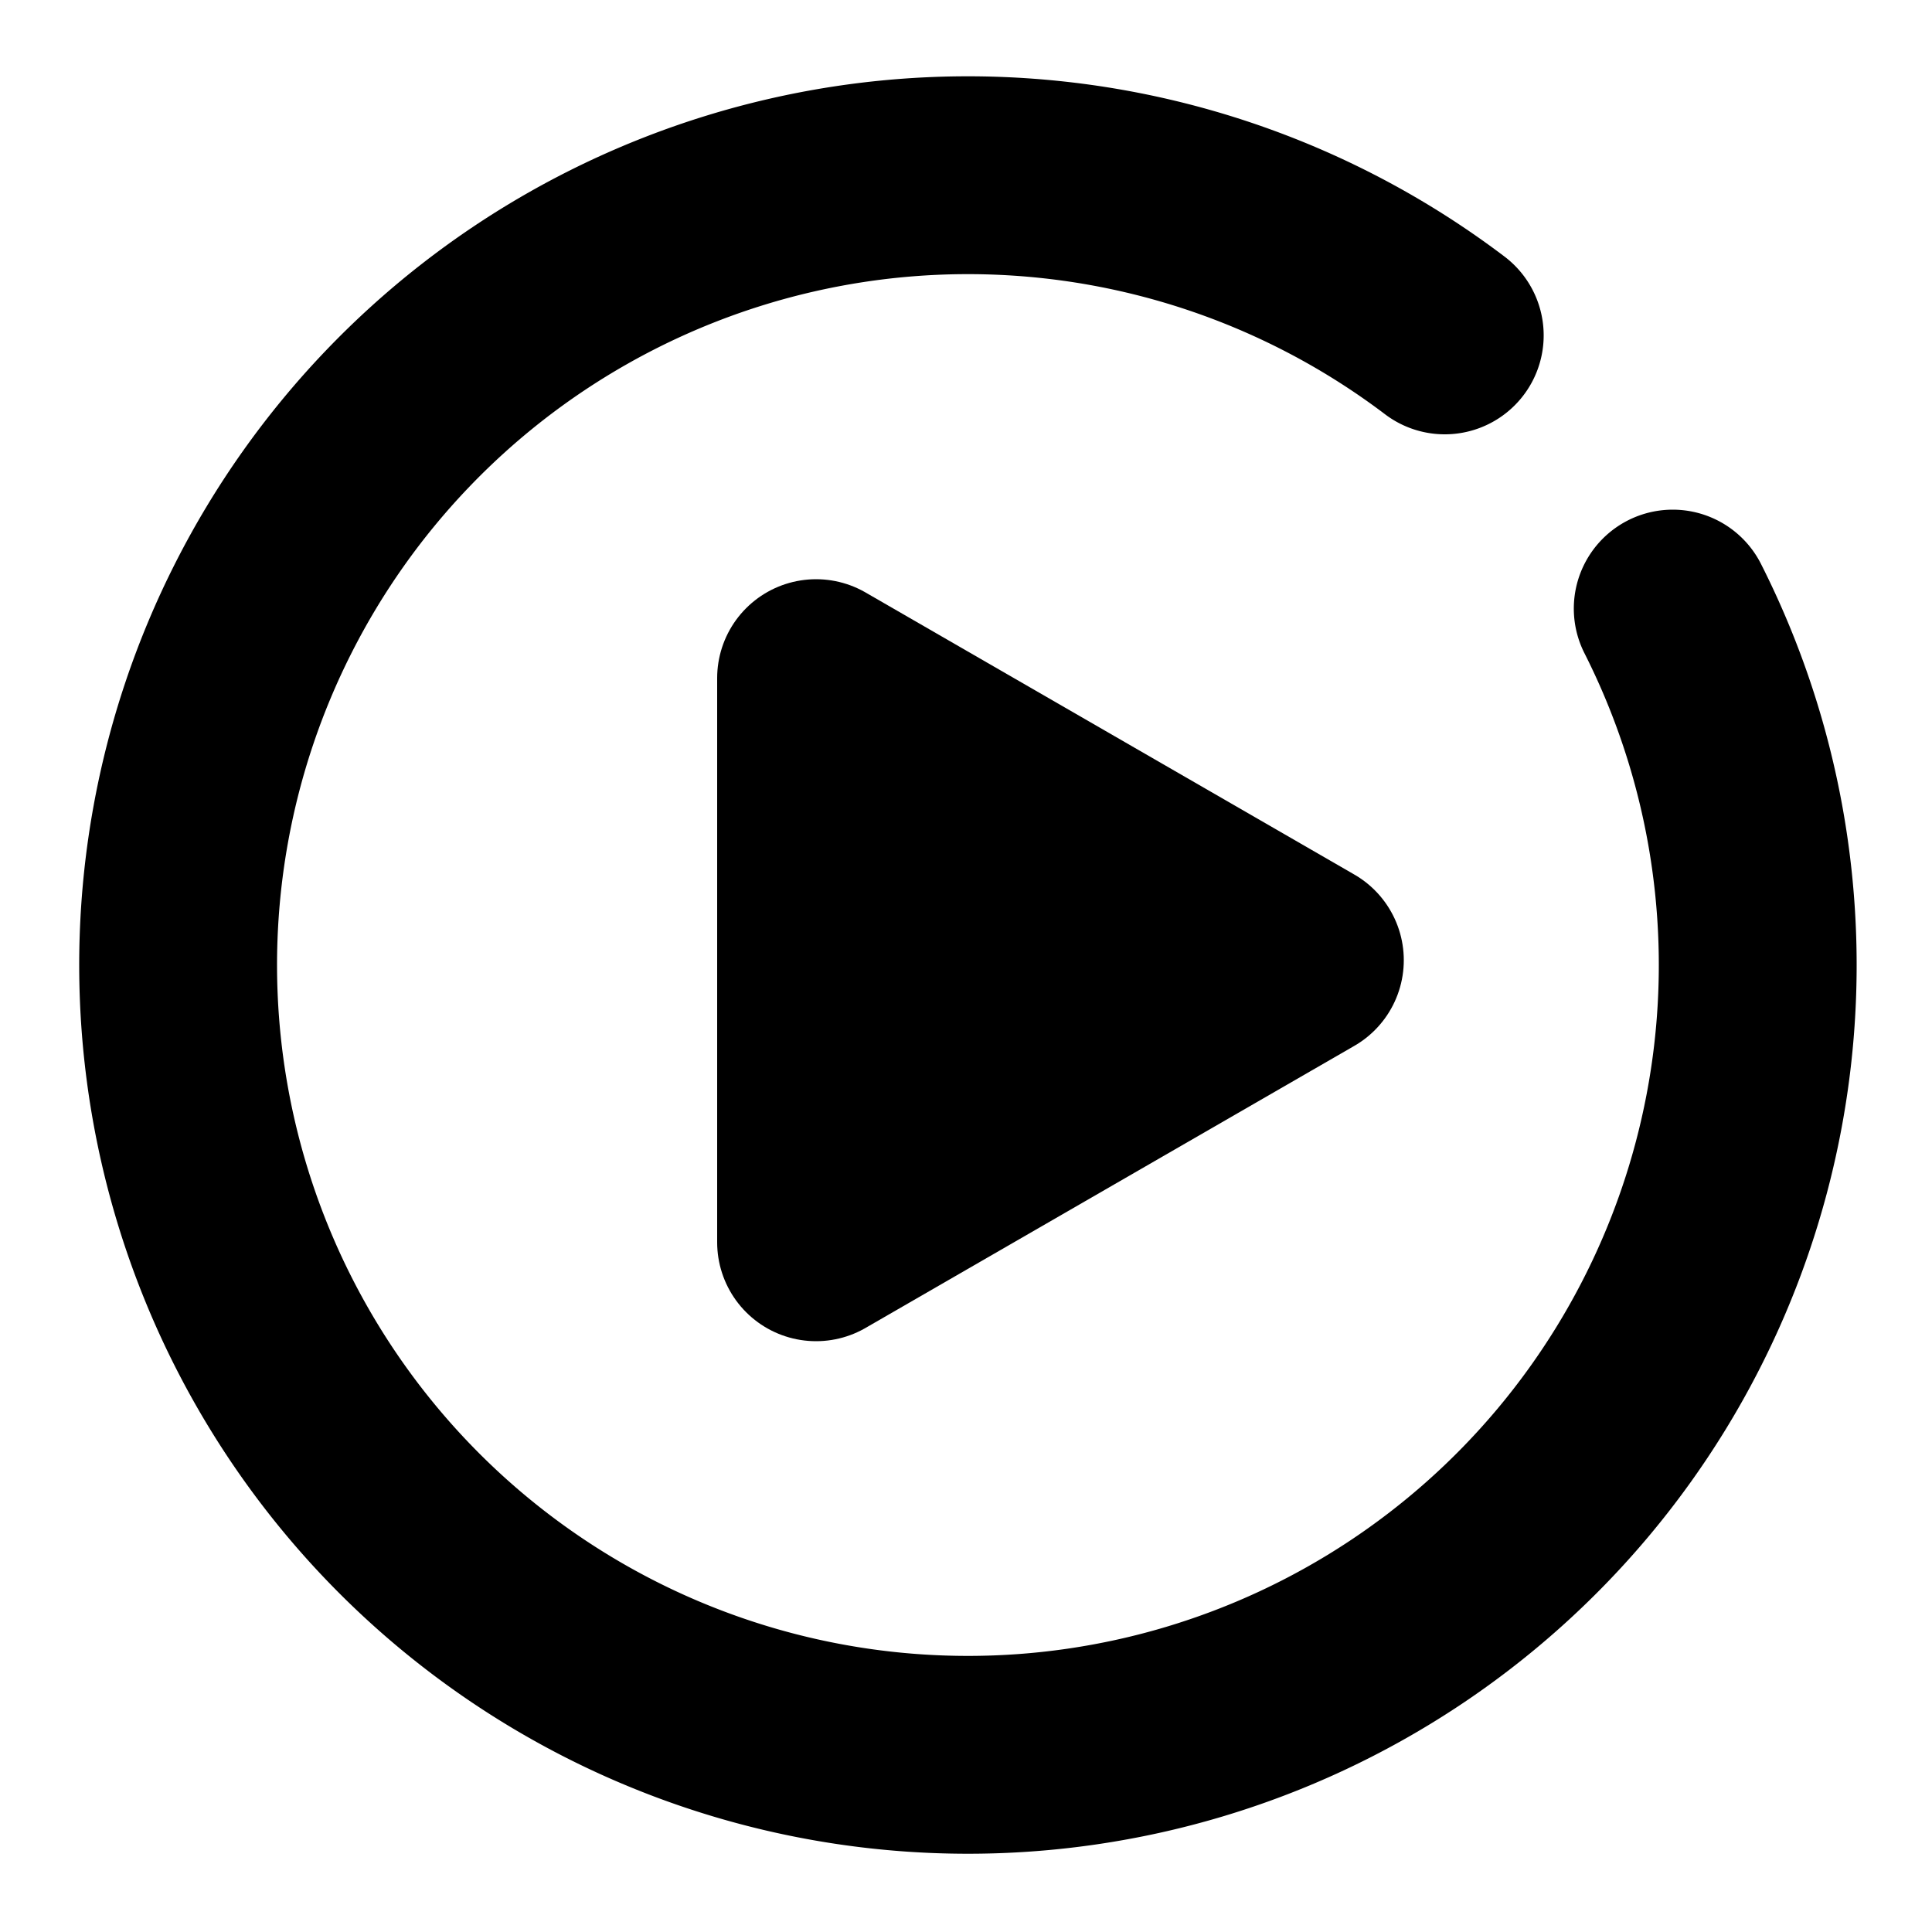
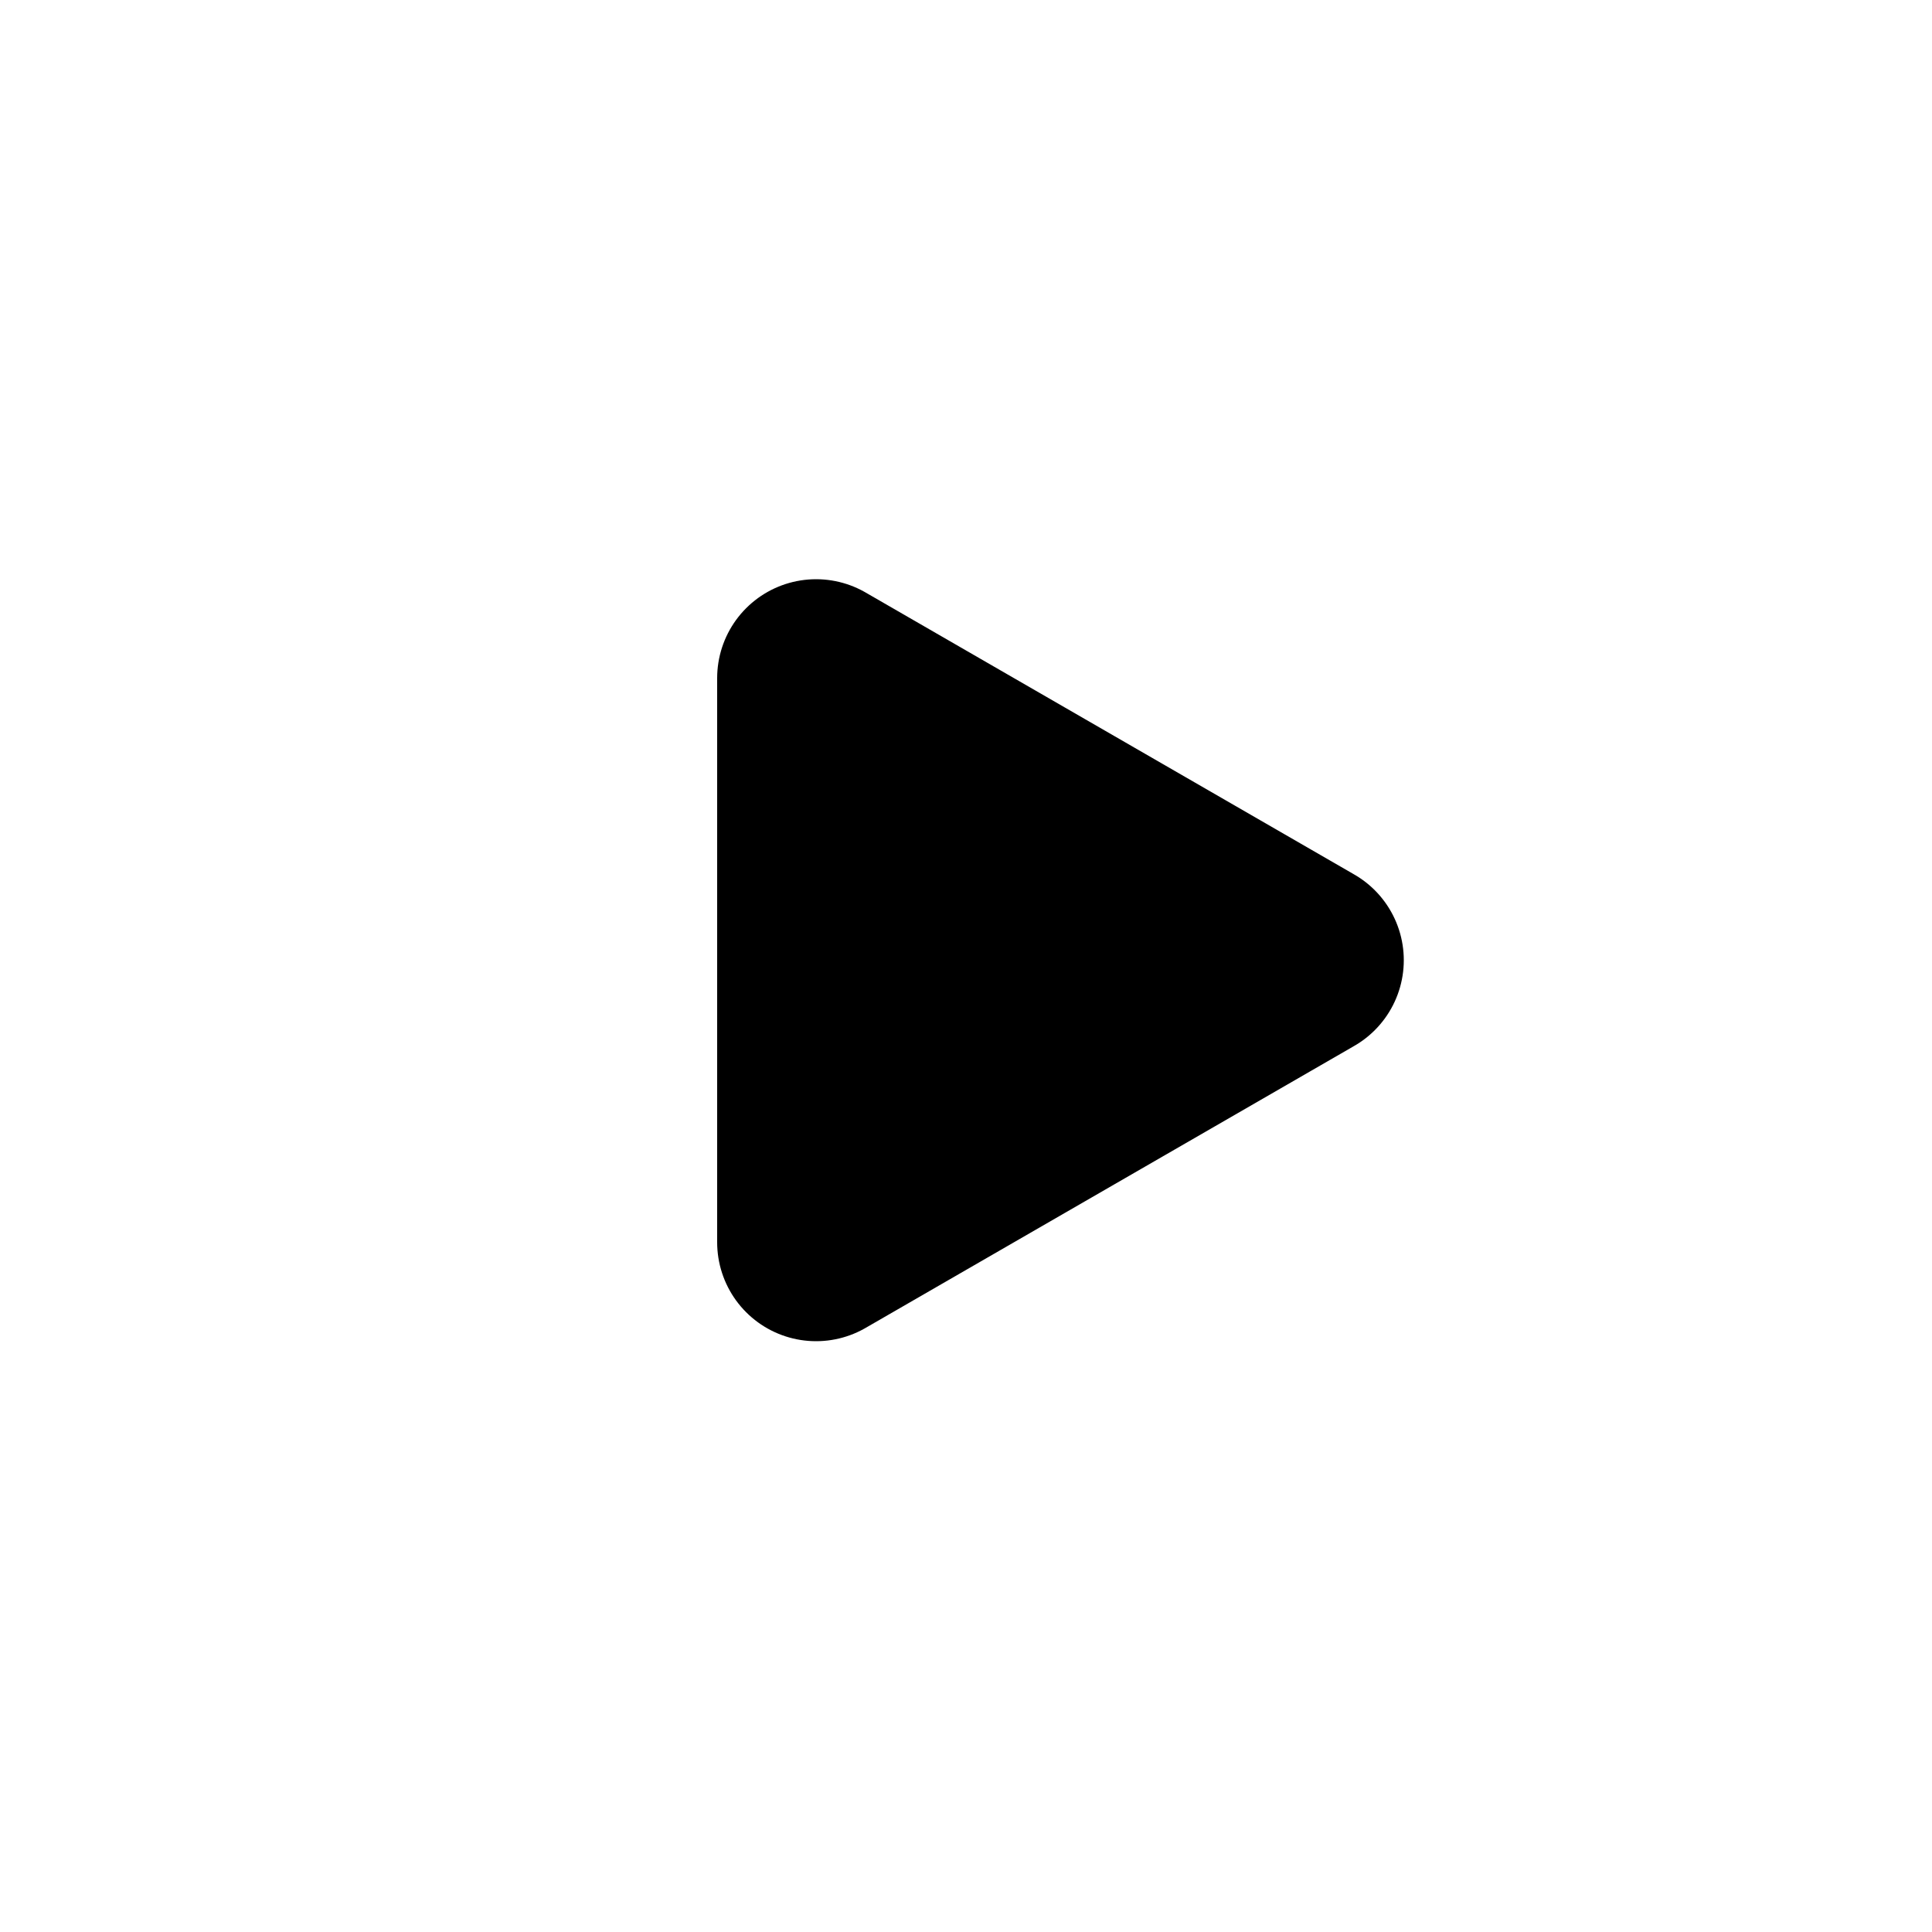
<svg xmlns="http://www.w3.org/2000/svg" viewBox="0 0 50 50">
  <defs>
    <style>.cls-1,.cls-2{stroke:#000;stroke-linecap:round;stroke-linejoin:round;stroke-width:5.12px;}.cls-2{fill:none;}</style>
  </defs>
  <title>recurso</title>
  <g id="Hitos">
    <polygon class="cls-1" points="33.77 24.85 21.12 17.55 21.12 32.15 33.77 24.85" />
-     <path class="cls-2" d="M37.39,8.68a20.44,20.44,0,1,0,5.9,7.07" />
  </g>
</svg>